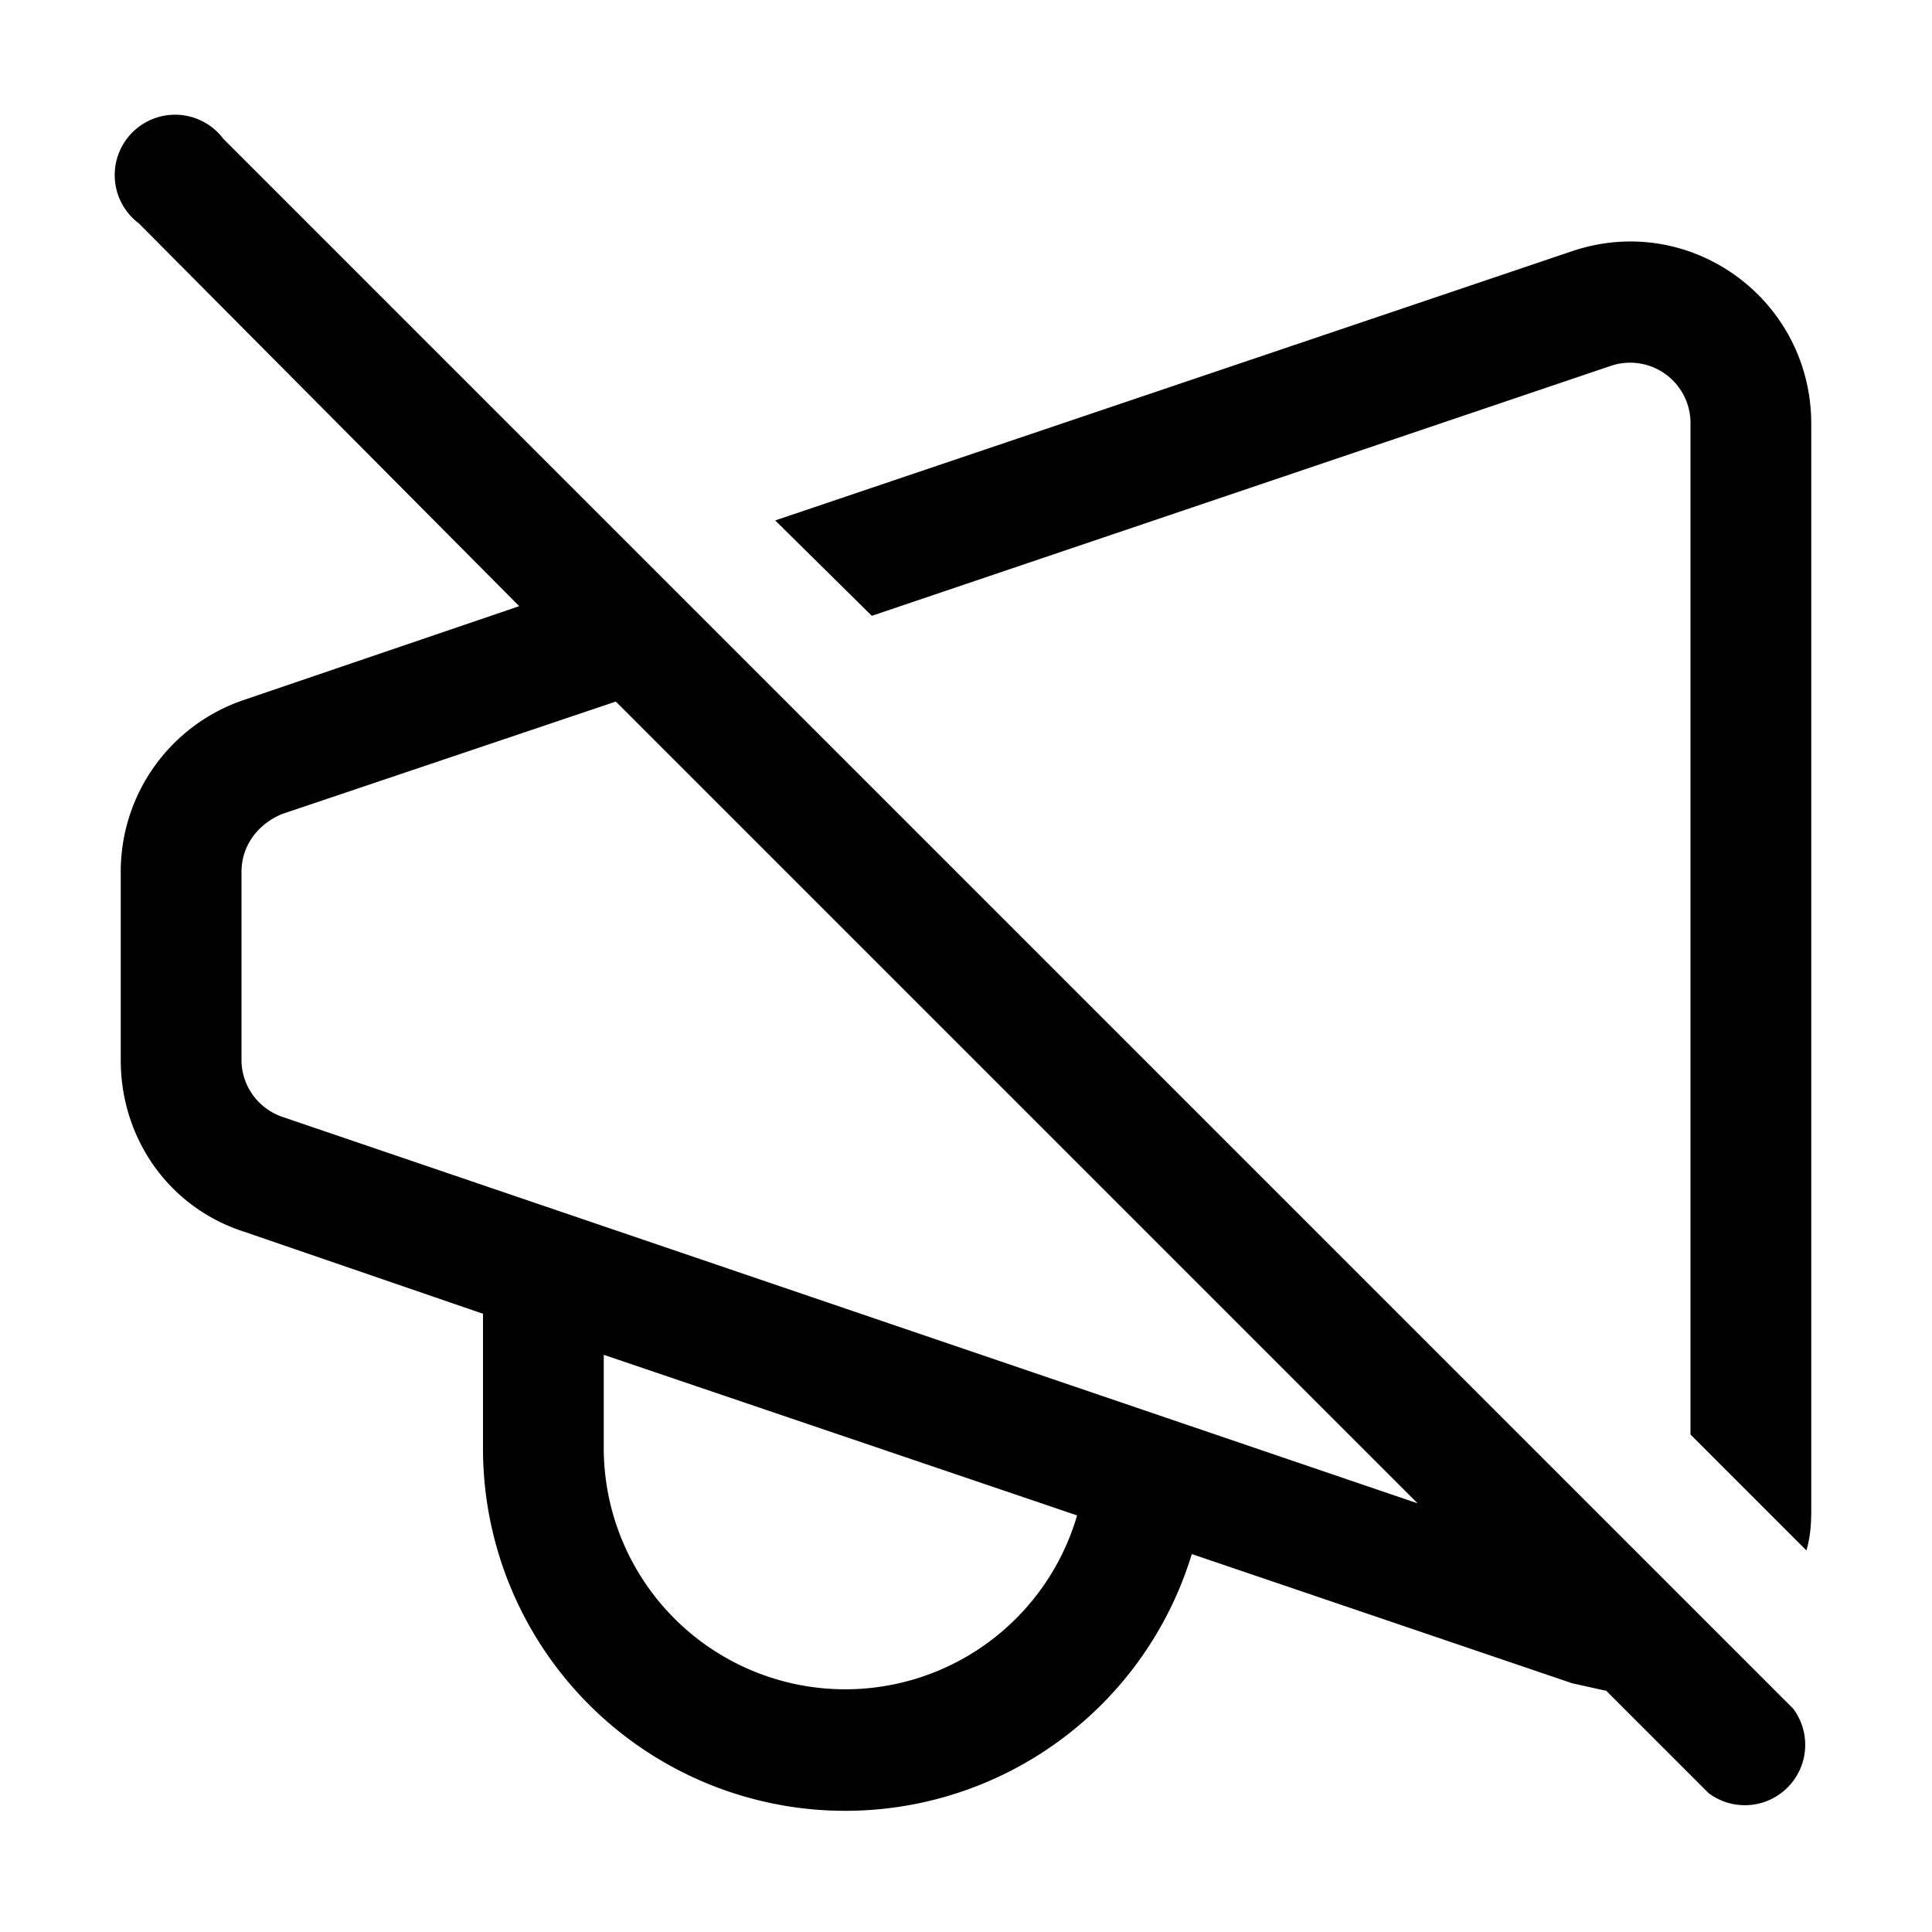
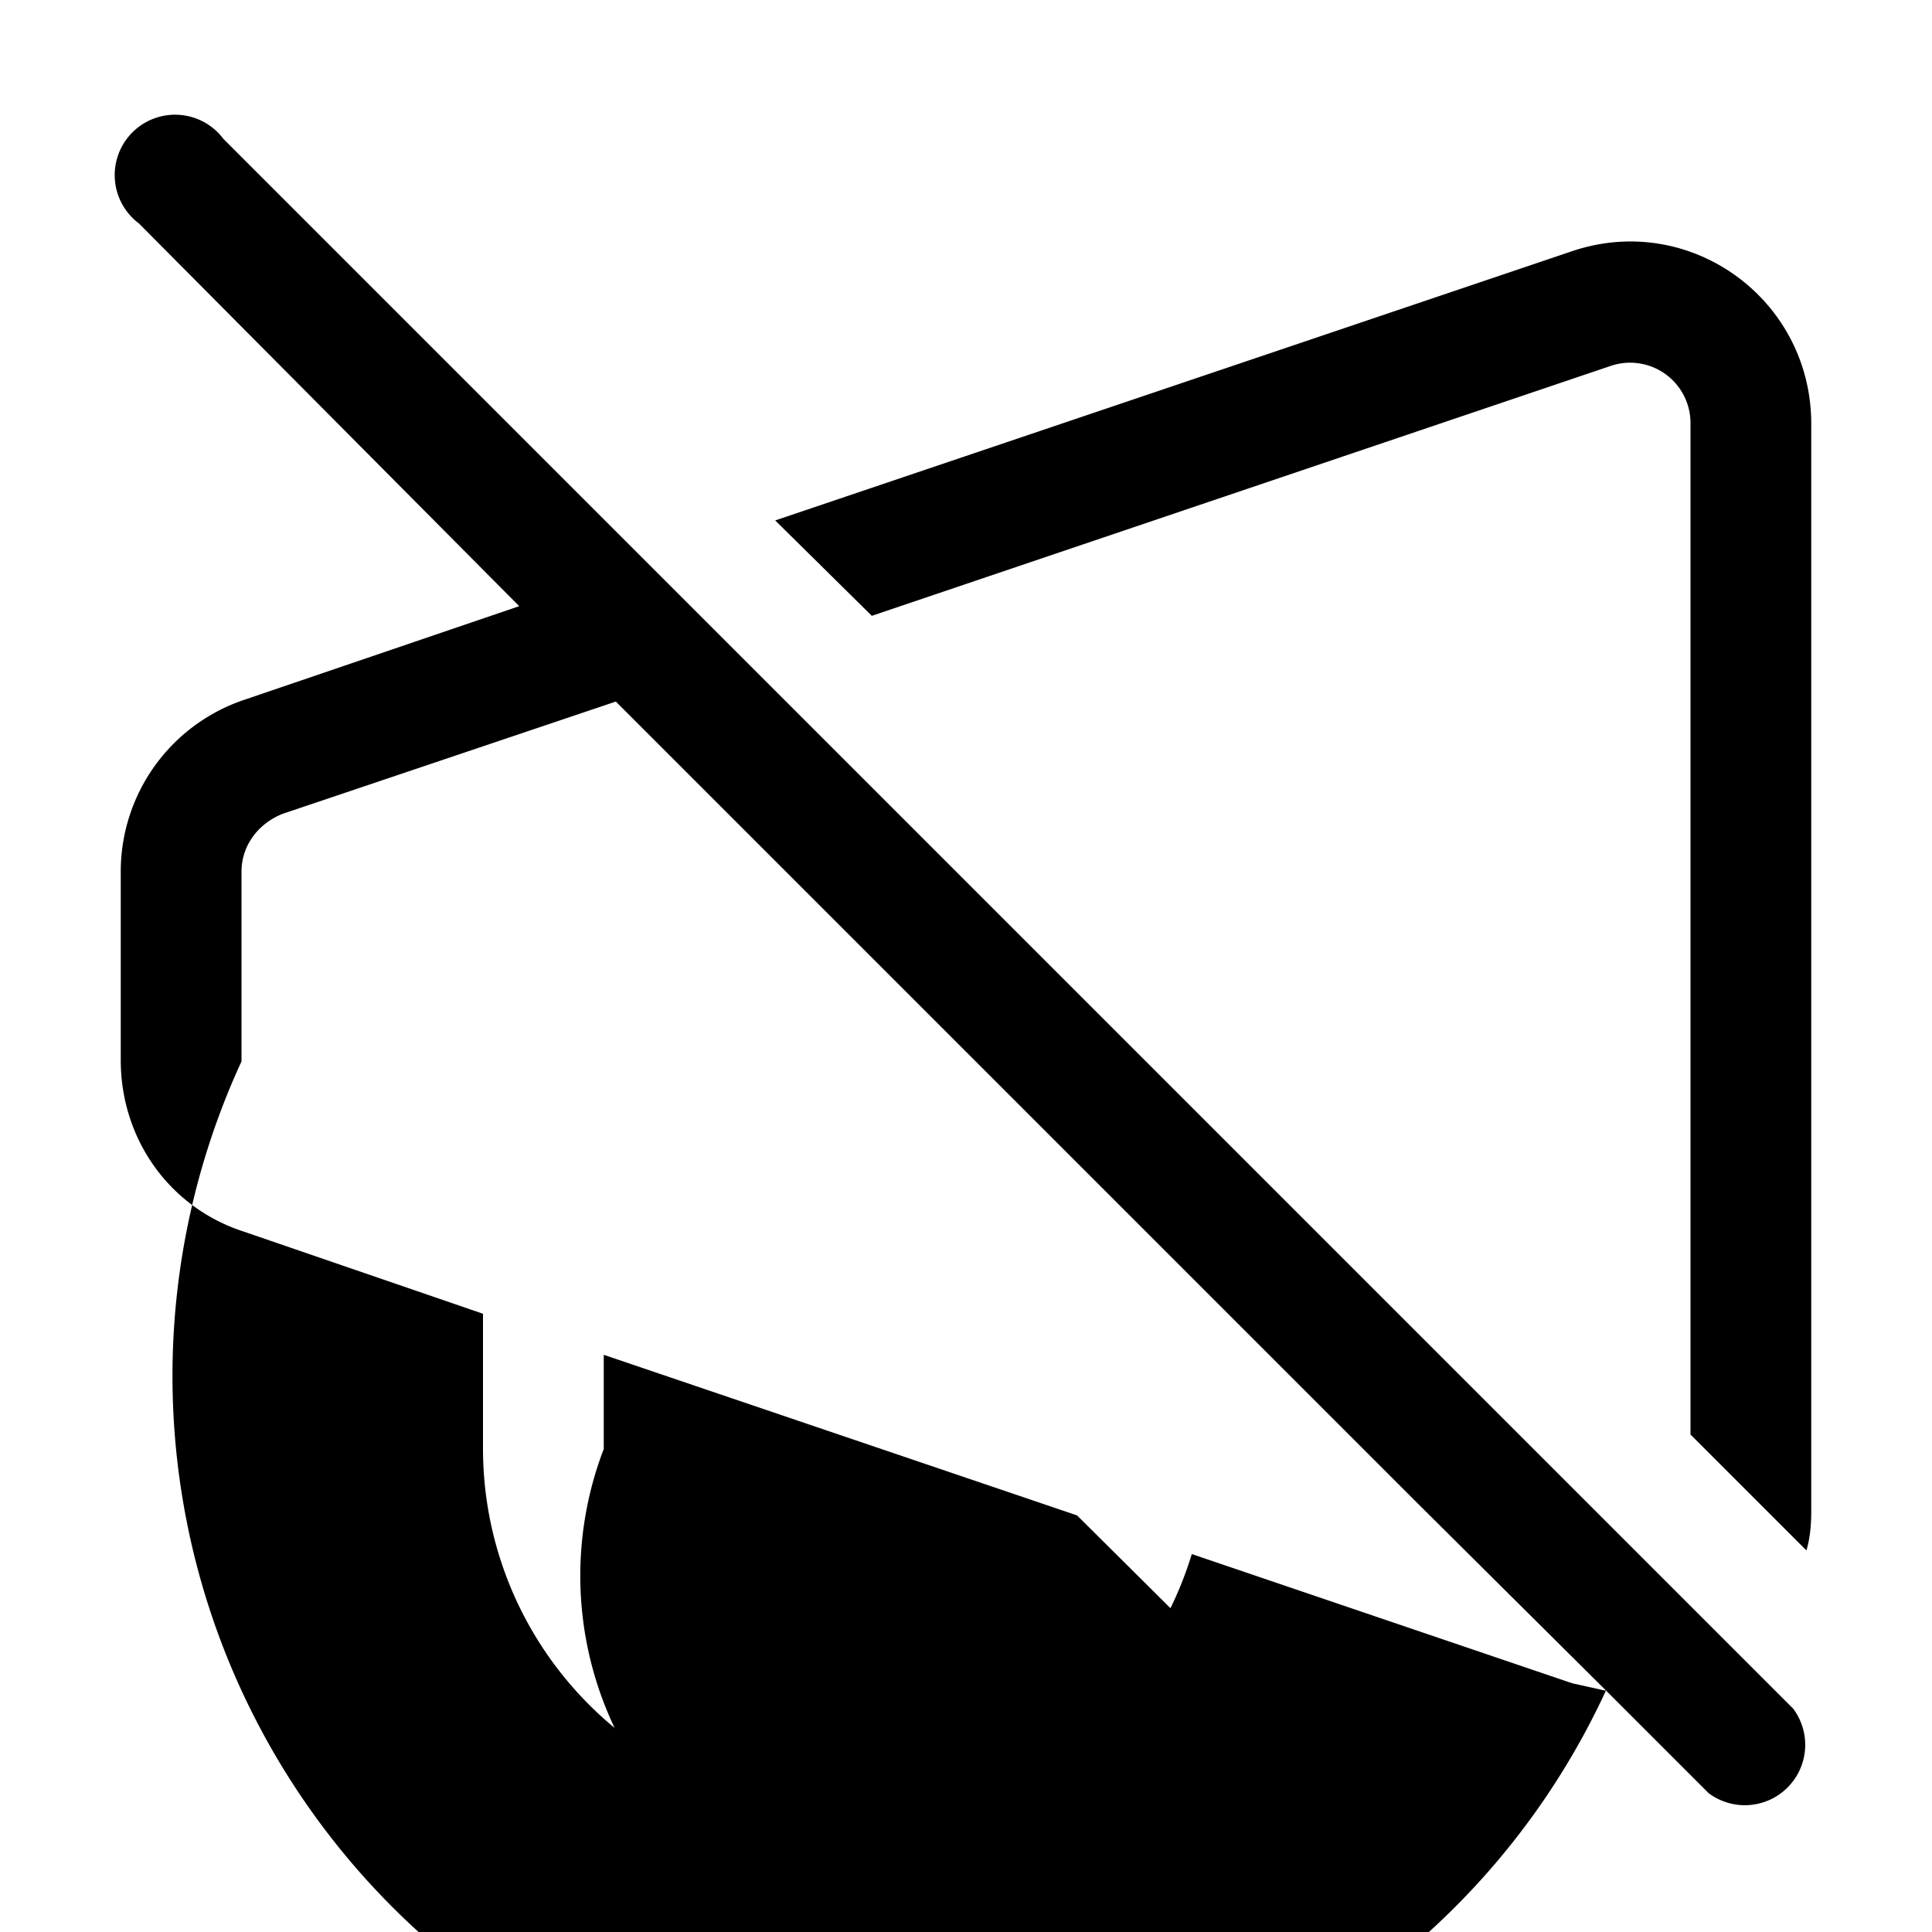
<svg xmlns="http://www.w3.org/2000/svg" width="16" height="16" viewBox="0 0 16 16">
-   <path d="m13.3 14 .85.85a.5.5 0 0 0 .7-.7l-13-13a.5.5 0 1 0-.7.7L4.3 5.02l-2.29.78A1.5 1.5 0 0 0 1 7.22v1.56c0 .65.4 1.22 1.02 1.42l1.98.68V12a3 3 0 0 0 5.87.87l3.15 1.07.27.06Zm-1.56-1.55-9.4-3.2A.5.5 0 0 1 2 8.79V7.22c0-.22.14-.4.34-.48l2.76-.93 6.64 6.64Zm-2.82.1A2 2 0 0 1 5 12v-.78l3.92 1.33ZM14 3.5v8.38l.96.96c.03-.1.04-.21.04-.33v-9c0-1.03-1-1.76-1.98-1.43l-6.6 2.23.8.79 6.12-2.07a.5.5 0 0 1 .66.47Z" />
+   <path d="m13.3 14 .85.85a.5.5 0 0 0 .7-.7l-13-13a.5.5 0 1 0-.7.7L4.3 5.02l-2.29.78A1.5 1.5 0 0 0 1 7.22v1.56c0 .65.4 1.22 1.02 1.42l1.98.68V12a3 3 0 0 0 5.87.87l3.15 1.07.27.06ZA.5.5 0 0 1 2 8.79V7.22c0-.22.14-.4.34-.48l2.76-.93 6.64 6.64Zm-2.82.1A2 2 0 0 1 5 12v-.78l3.92 1.33ZM14 3.5v8.38l.96.96c.03-.1.04-.21.04-.33v-9c0-1.03-1-1.76-1.98-1.43l-6.6 2.23.8.79 6.12-2.07a.5.5 0 0 1 .66.47Z" />
</svg>